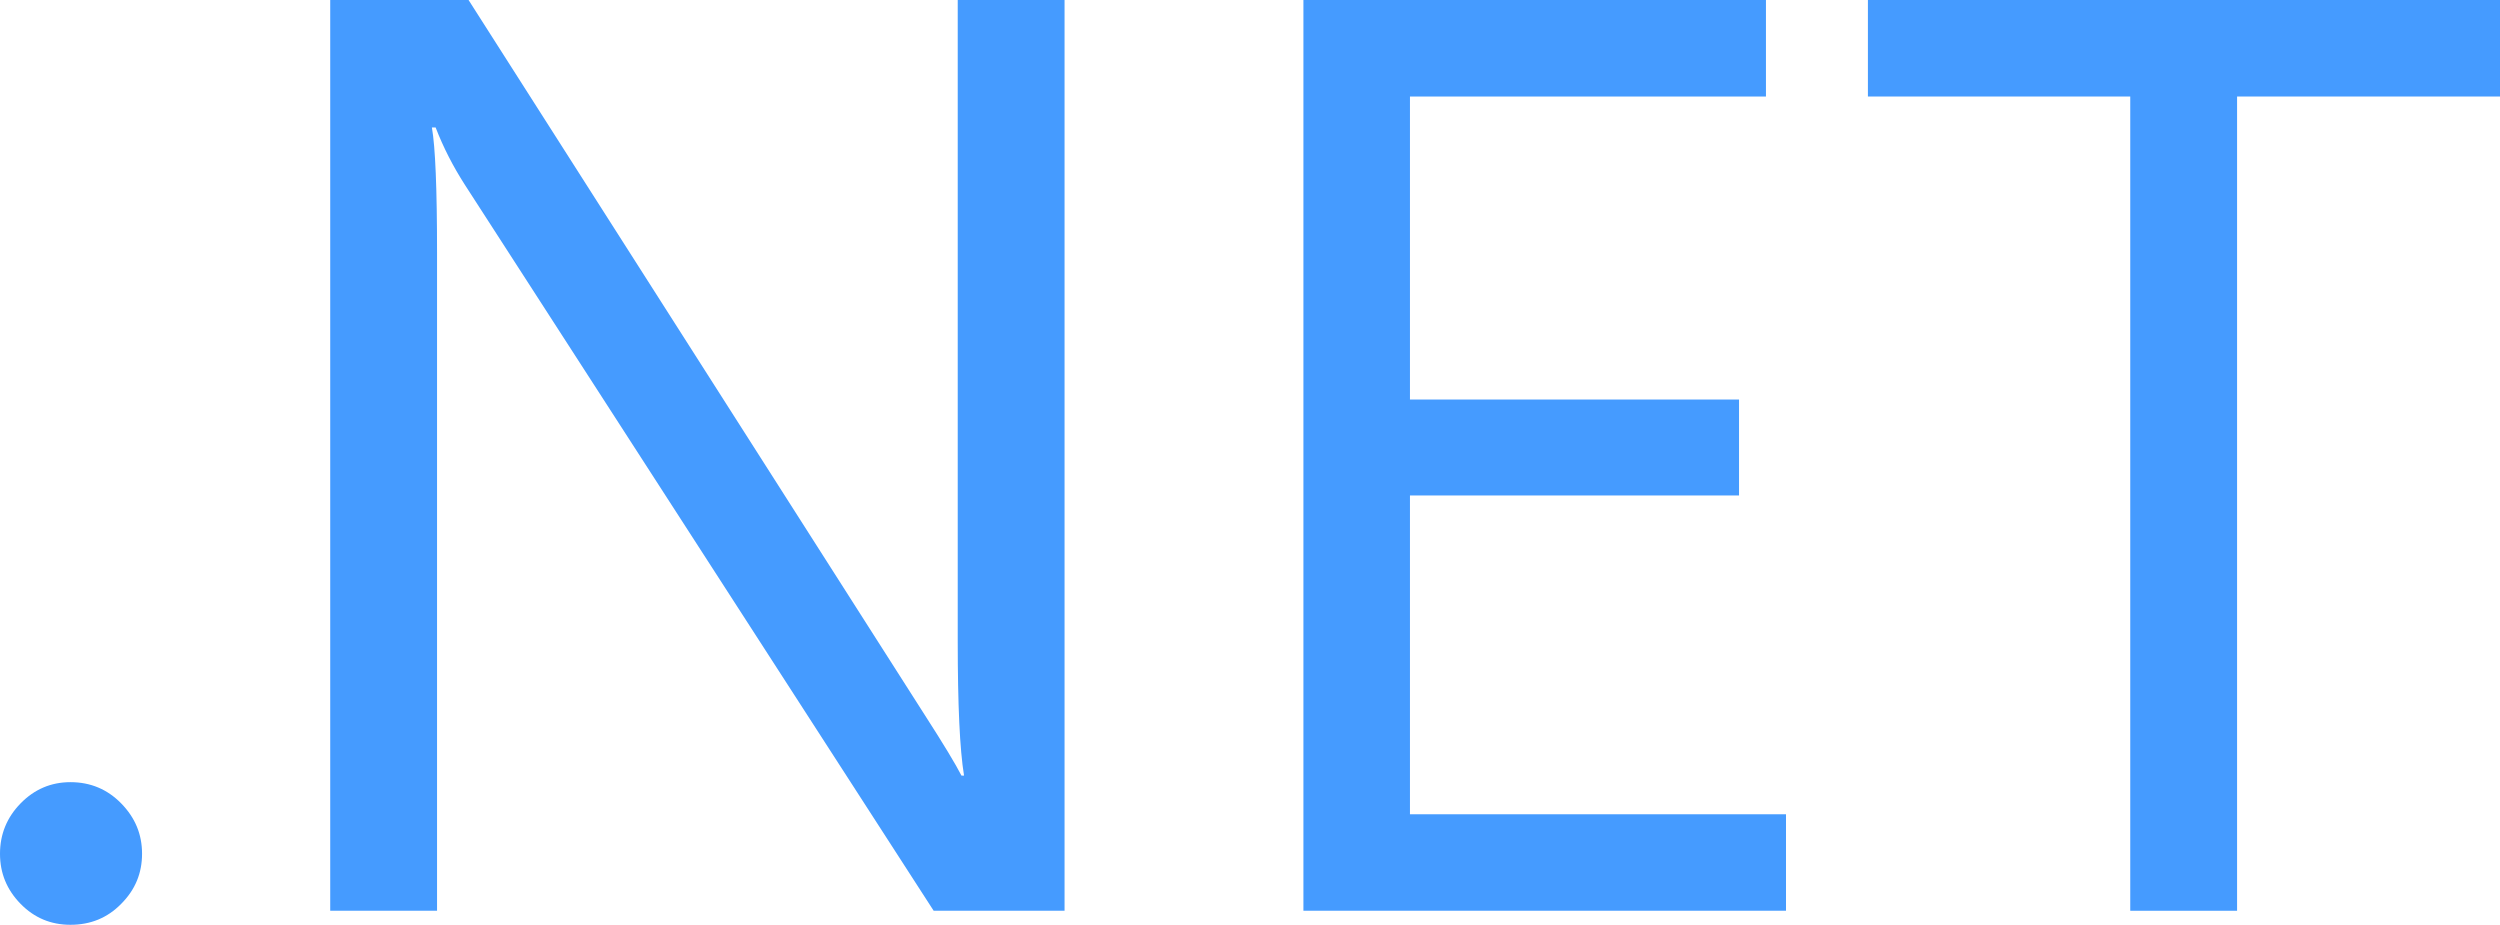
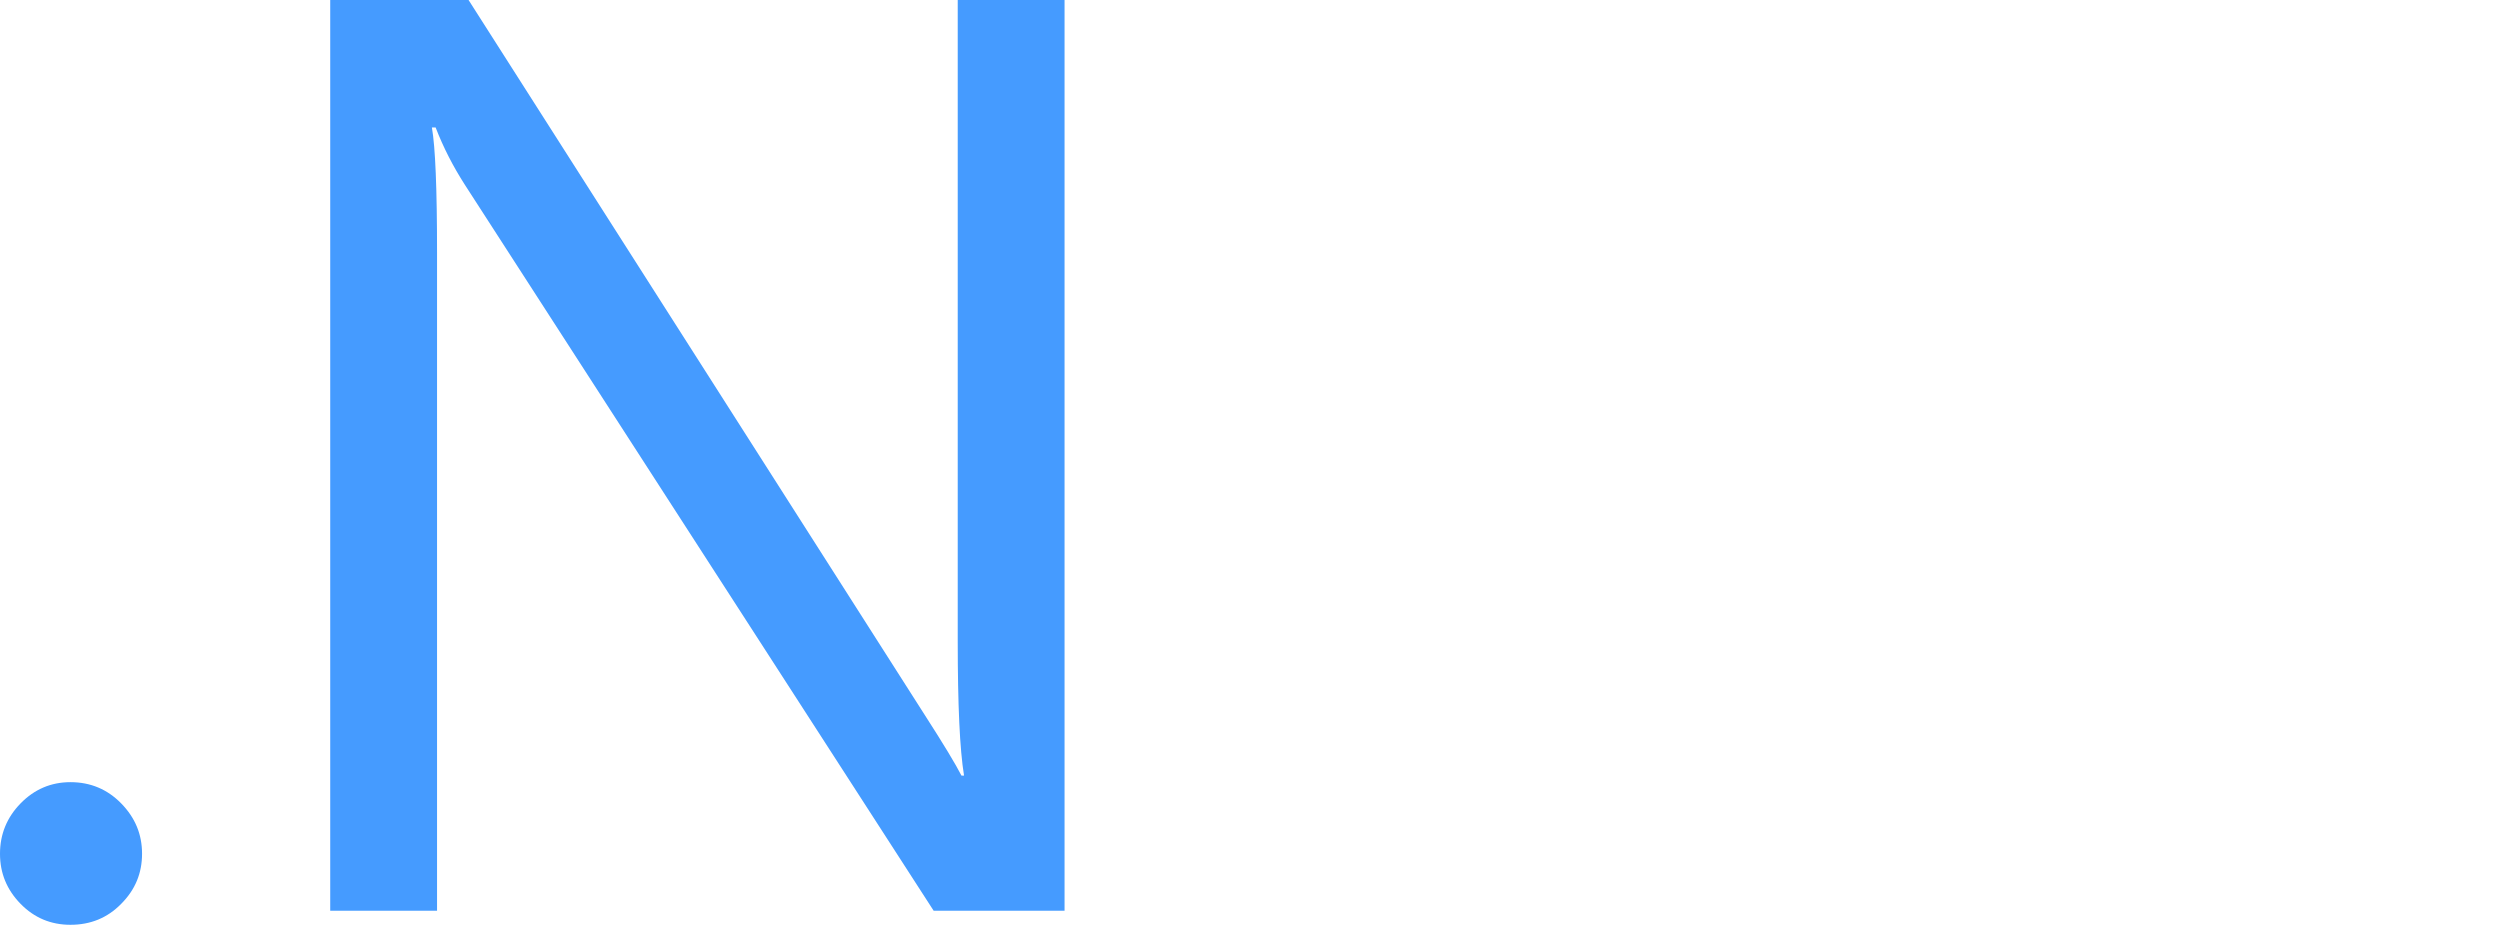
<svg xmlns="http://www.w3.org/2000/svg" version="1.1" x="0px" y="0px" viewBox="0 0 87.29 32.29" style="enable-background:new 0 0 87.29 32.29;" xml:space="preserve">
  <style type="text/css">
	.st0{fill:#40BC8B;}
	.st1{fill:#459BFF;}
	.st2{opacity:0.6;fill:#459BFF;}
	.st3{fill:#1D8ADE;}
	.st4{fill:#142B80;}
	.st5{fill:#020202;}
	.st6{fill:#040404;}
	.st7{fill-rule:evenodd;clip-rule:evenodd;fill:#459BFF;}
</style>
  <g id="BG">
</g>
  <g id="Capa_2">
</g>
  <g id="Layer_3">
    <g>
      <path class="st1" d="M2.46,32.29c-0.68,0-1.26-0.24-1.74-0.73C0.24,31.07,0,30.49,0,29.81c0-0.68,0.24-1.27,0.72-1.76    s1.06-0.74,1.74-0.74c0.7,0,1.29,0.25,1.77,0.74c0.49,0.5,0.73,1.08,0.73,1.76c0,0.68-0.24,1.26-0.73,1.75    C3.75,32.05,3.16,32.29,2.46,32.29z" />
      <path class="st1" d="M37.17,31.8H32.6L16.23,6.45c-0.41-0.64-0.75-1.3-1.02-2h-0.13c0.12,0.68,0.18,2.14,0.18,4.37V31.8h-3.73V0    h4.83l15.92,24.95c0.67,1.04,1.09,1.74,1.29,2.13h0.09c-0.15-0.92-0.22-2.48-0.22-4.68V0h3.73V31.8z" />
-       <path class="st1" d="M62.36,31.8H45.51V0h16.15v3.37H49.23v10.58h11.49v3.35H49.23v11.13h13.13V31.8z" />
-       <path class="st1" d="M87.29,3.37h-9.18V31.8h-3.73V3.37h-9.16V0h22.07V3.37z" />
    </g>
  </g>
</svg>